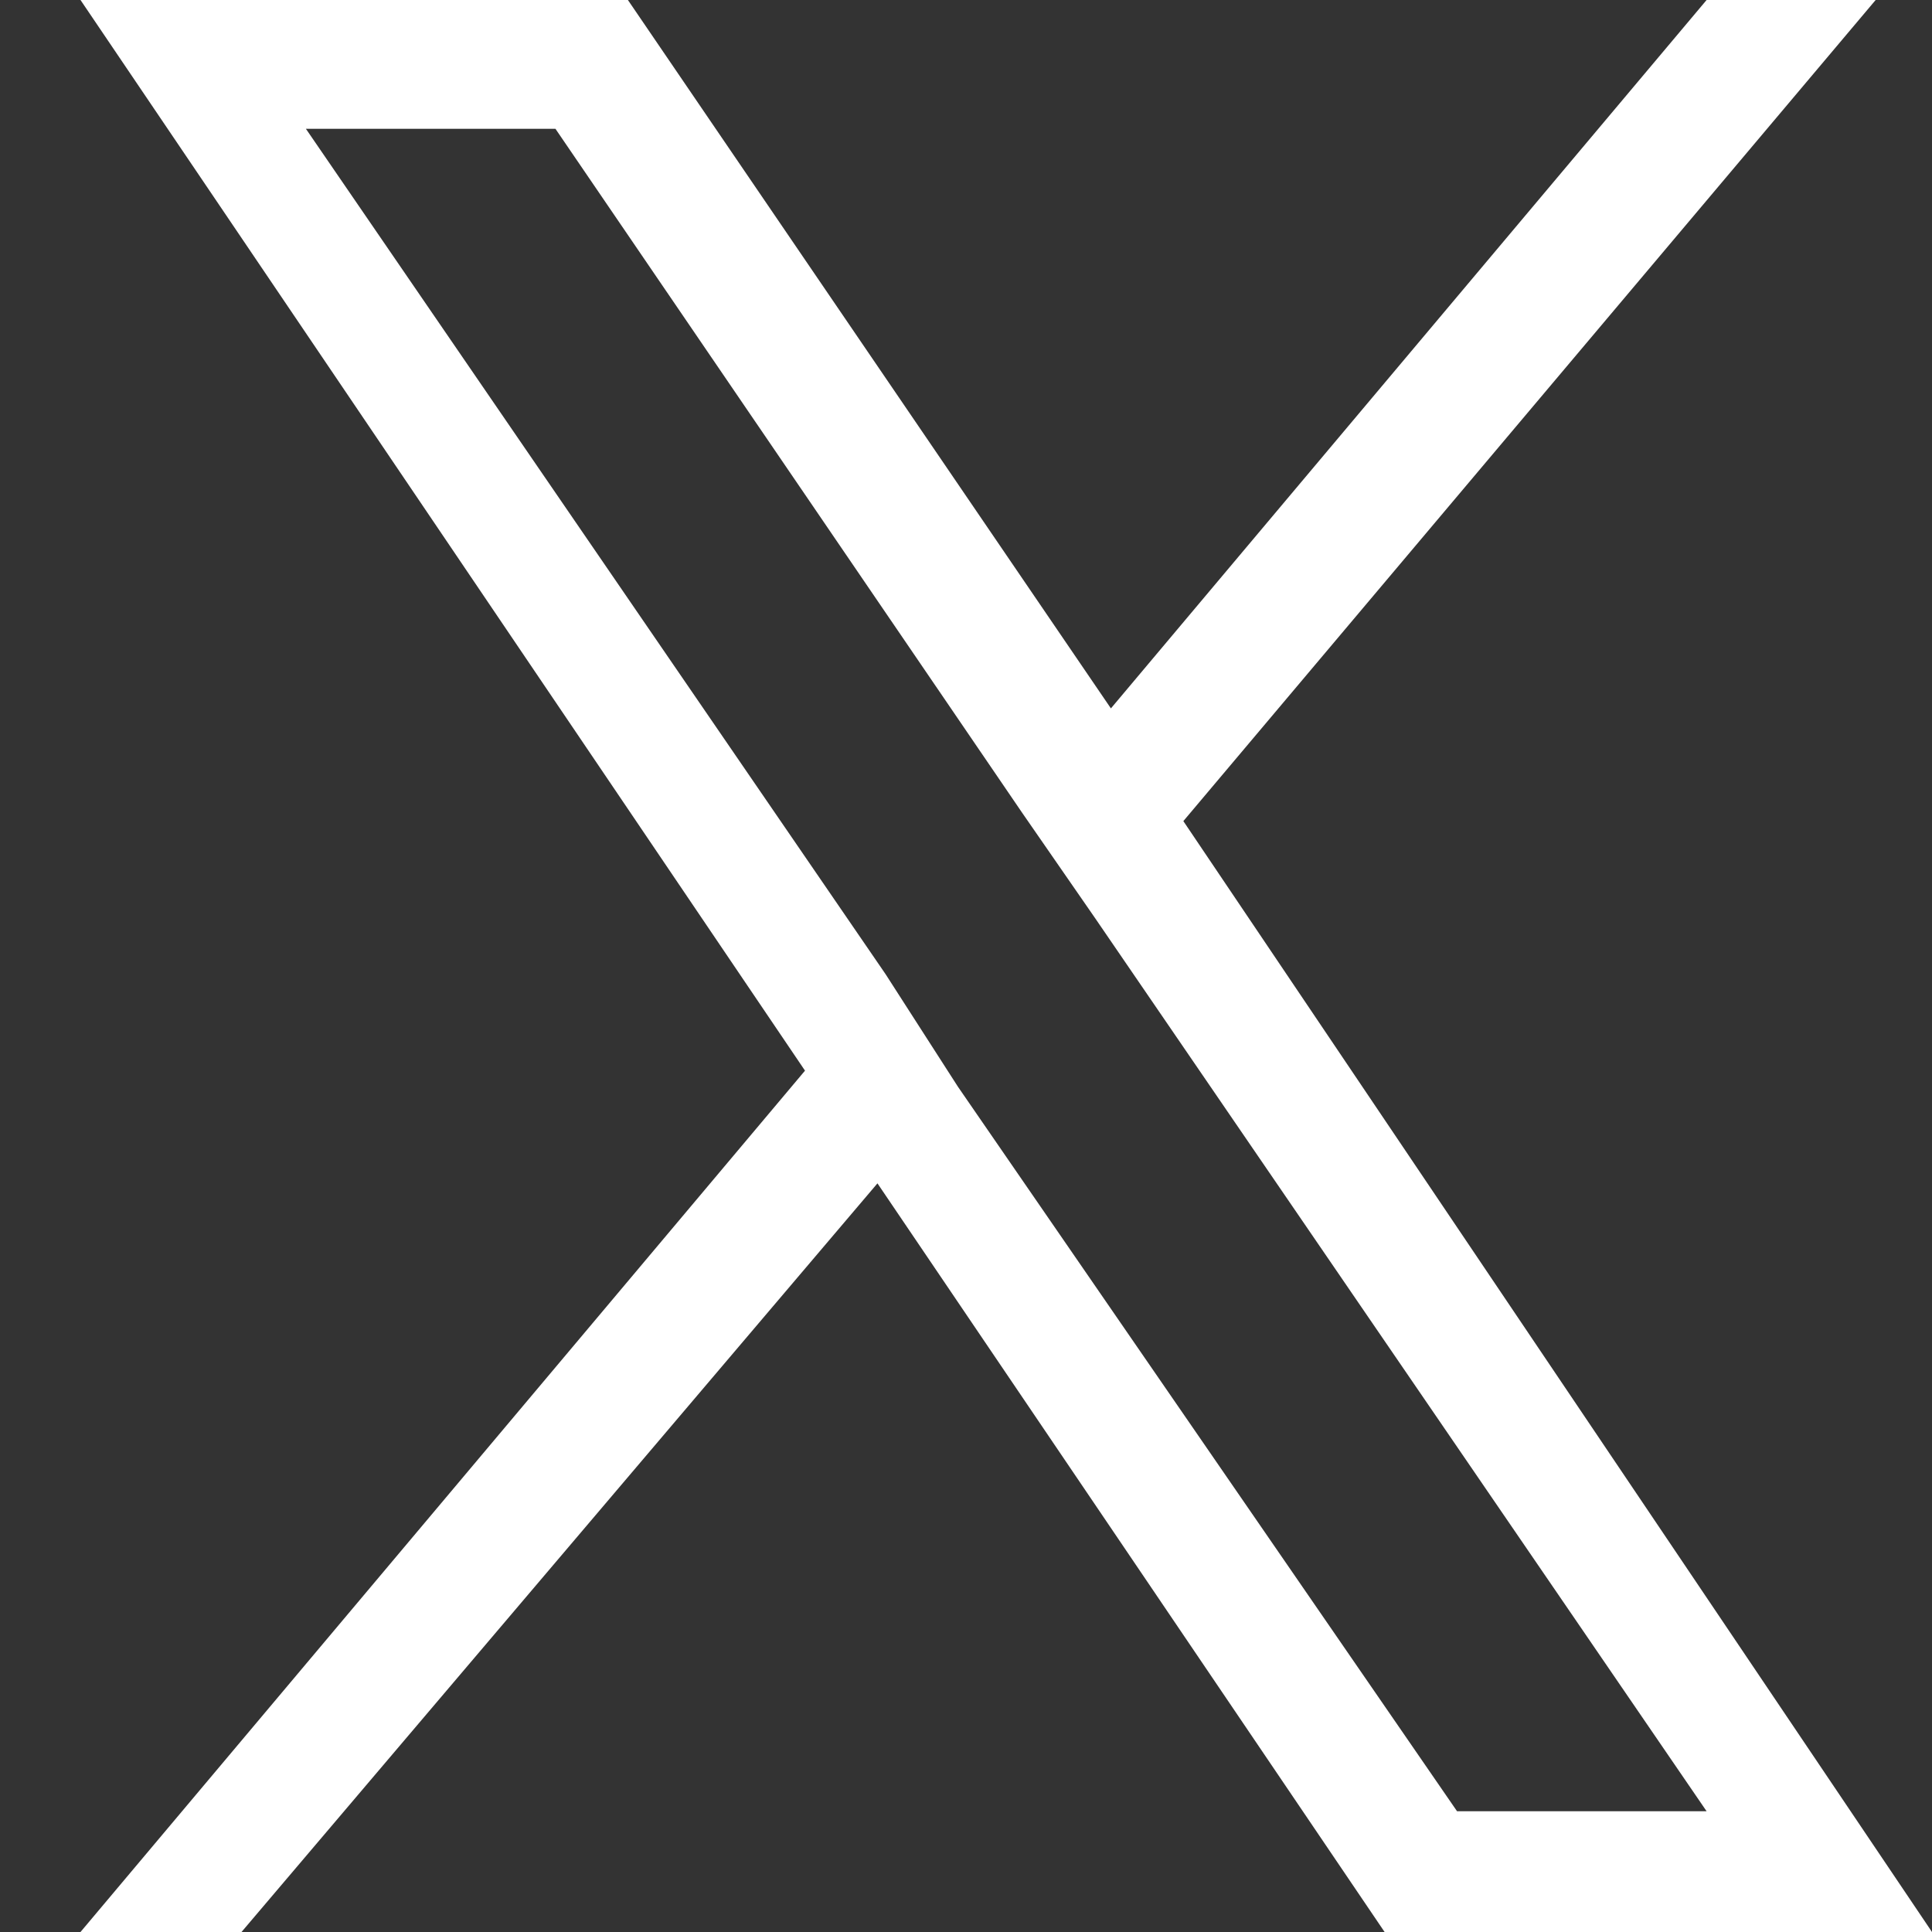
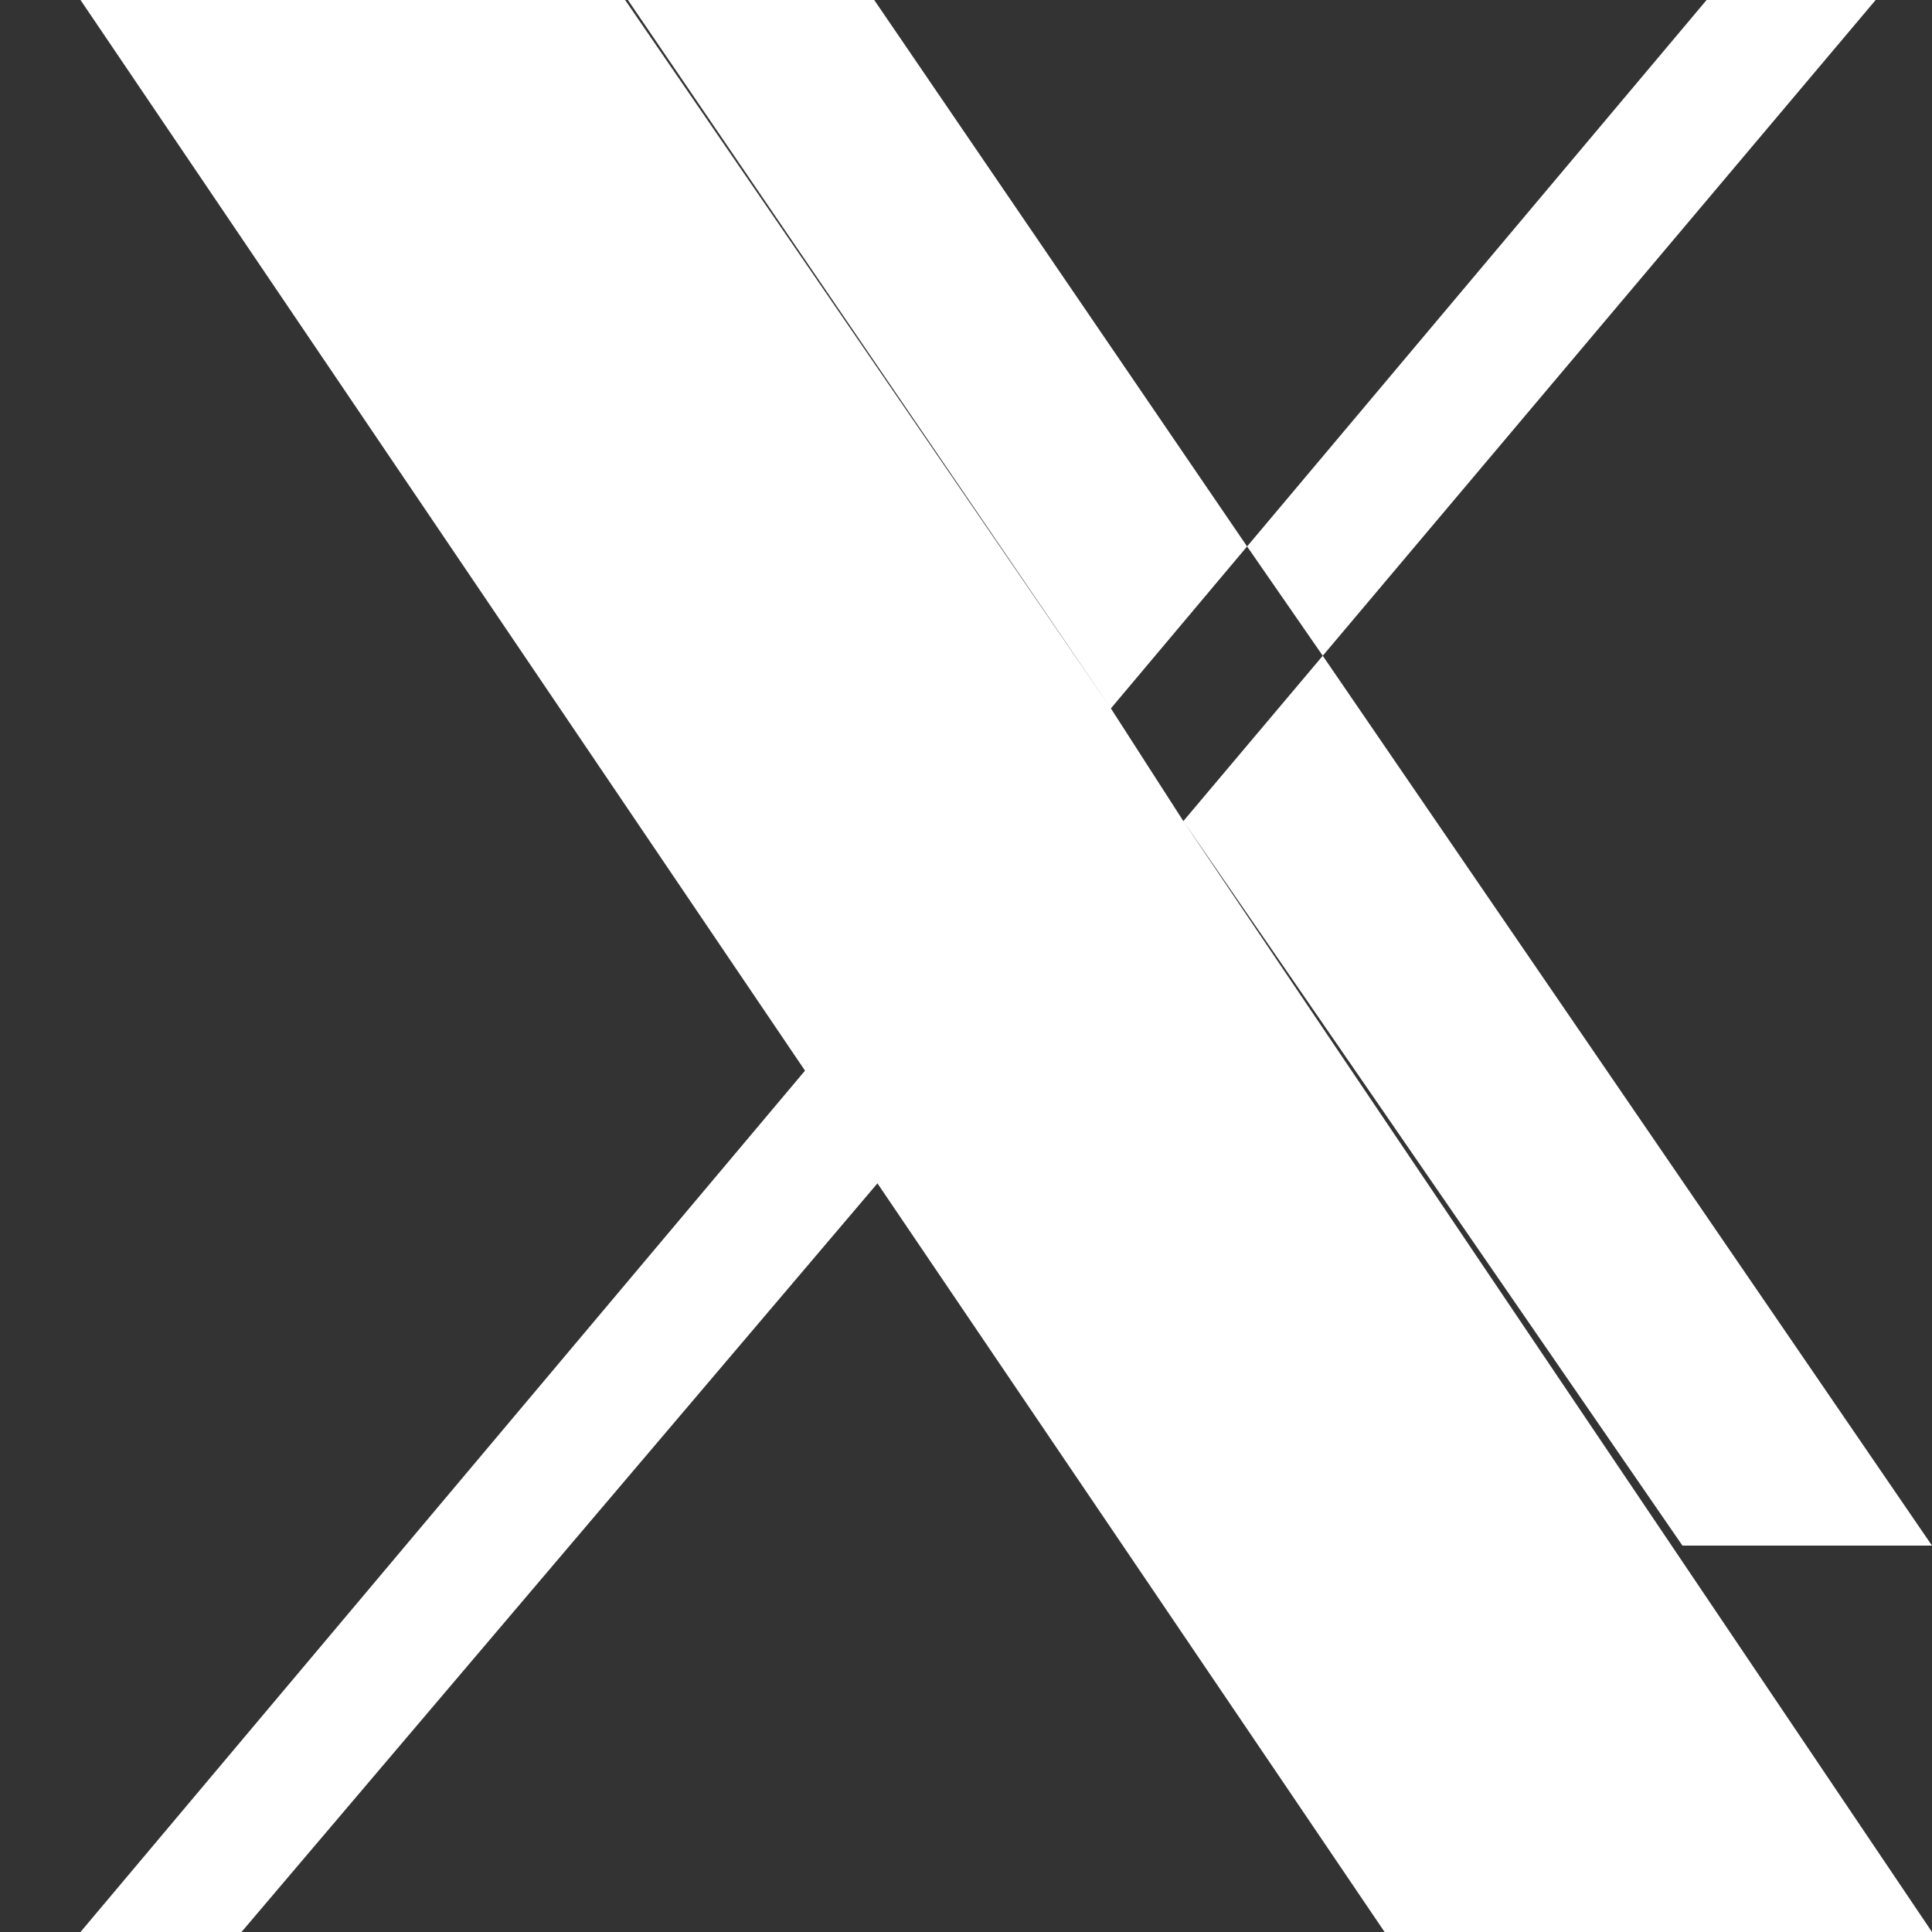
<svg xmlns="http://www.w3.org/2000/svg" version="1.2" viewBox="0 0 24 24" width="24" height="24">
  <rect x="0" y="0" width="24" height="24" fill="#333333" stroke="none" />
  <title>logo-svg</title>
  <style>
		.s0 { fill: #ffffff } 
	</style>
-   <path id="Layer" fill-rule="evenodd" class="s0" d="m14.7 10.2l9.3 13.8h-6.8l-6.3-9.3-7.9 9.3h-2l9-10.7-9-13.3h6.8l6 8.8 7.4-8.8h2.1l-8.6 10.2zm-2.8 3.3l6.2 9h3.1l-7.6-11.1-0.9-1.3-5.8-8.5h-3.1l7.2 10.5 0.9 1.4z" />
+   <path id="Layer" fill-rule="evenodd" class="s0" d="m14.7 10.2l9.3 13.8h-6.8l-6.3-9.3-7.9 9.3h-2l9-10.7-9-13.3h6.8l6 8.8 7.4-8.8h2.1l-8.6 10.2zl6.2 9h3.1l-7.6-11.1-0.9-1.3-5.8-8.5h-3.1l7.2 10.5 0.9 1.4z" />
</svg>